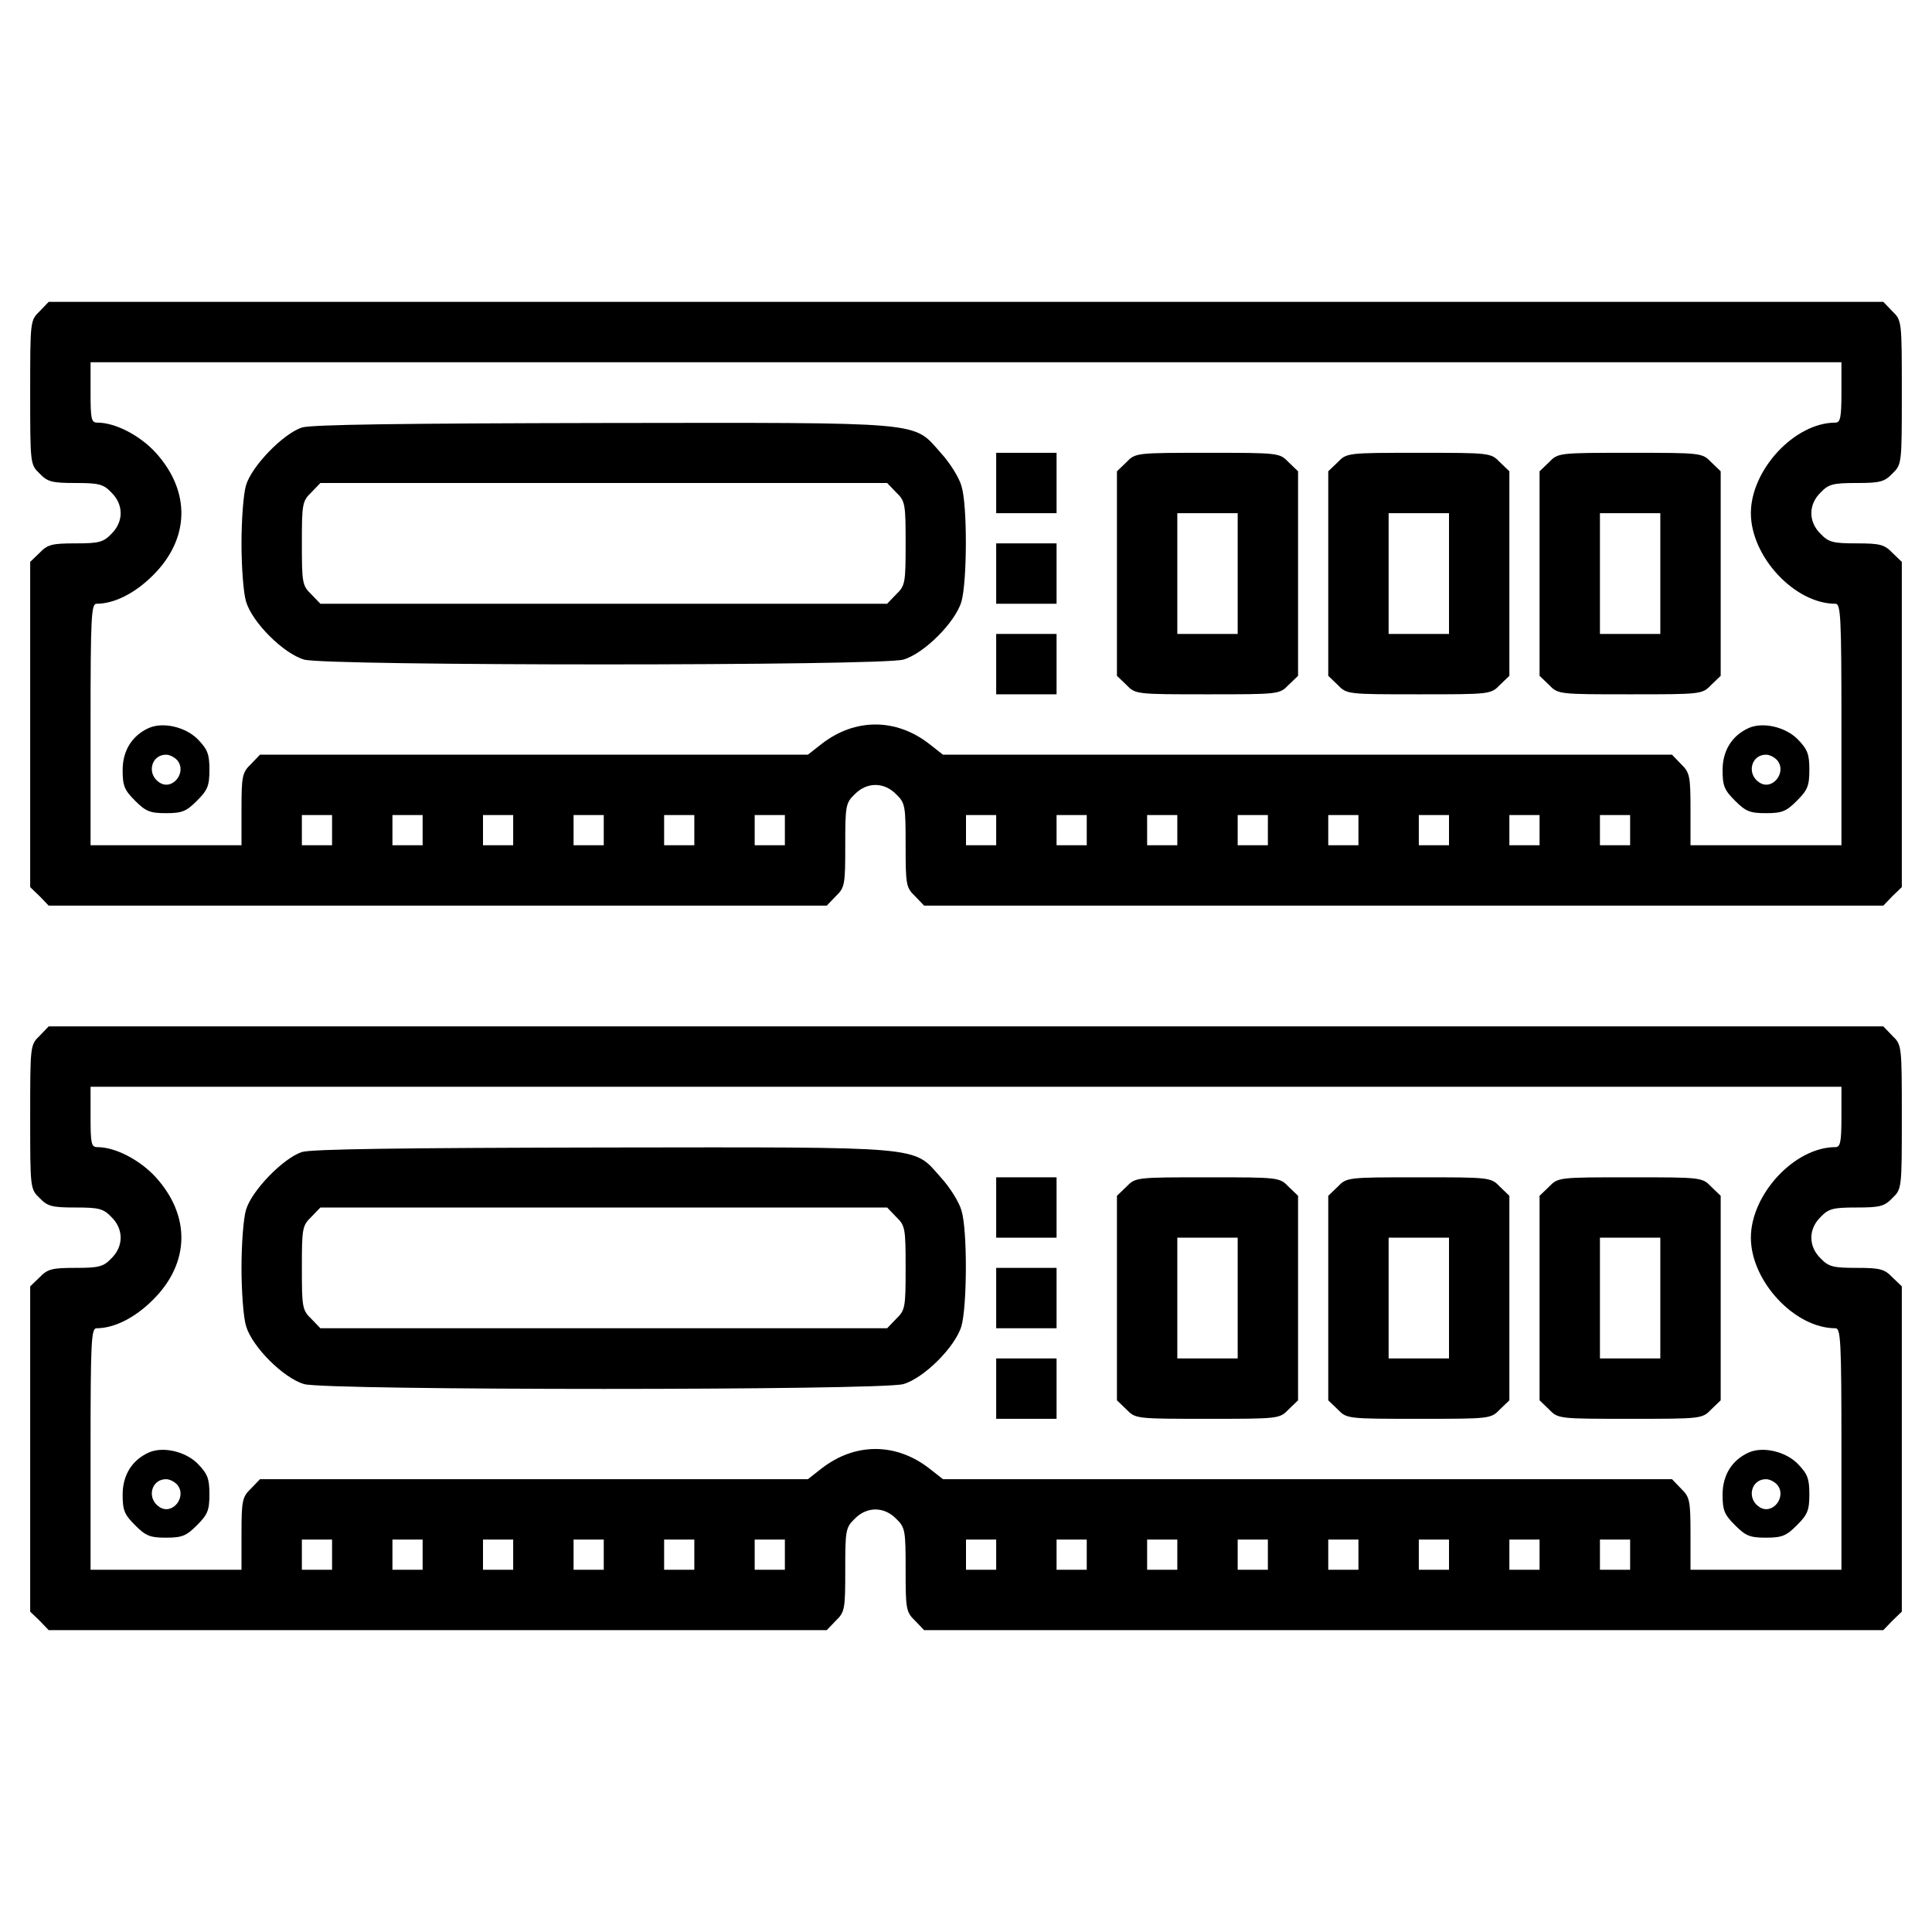
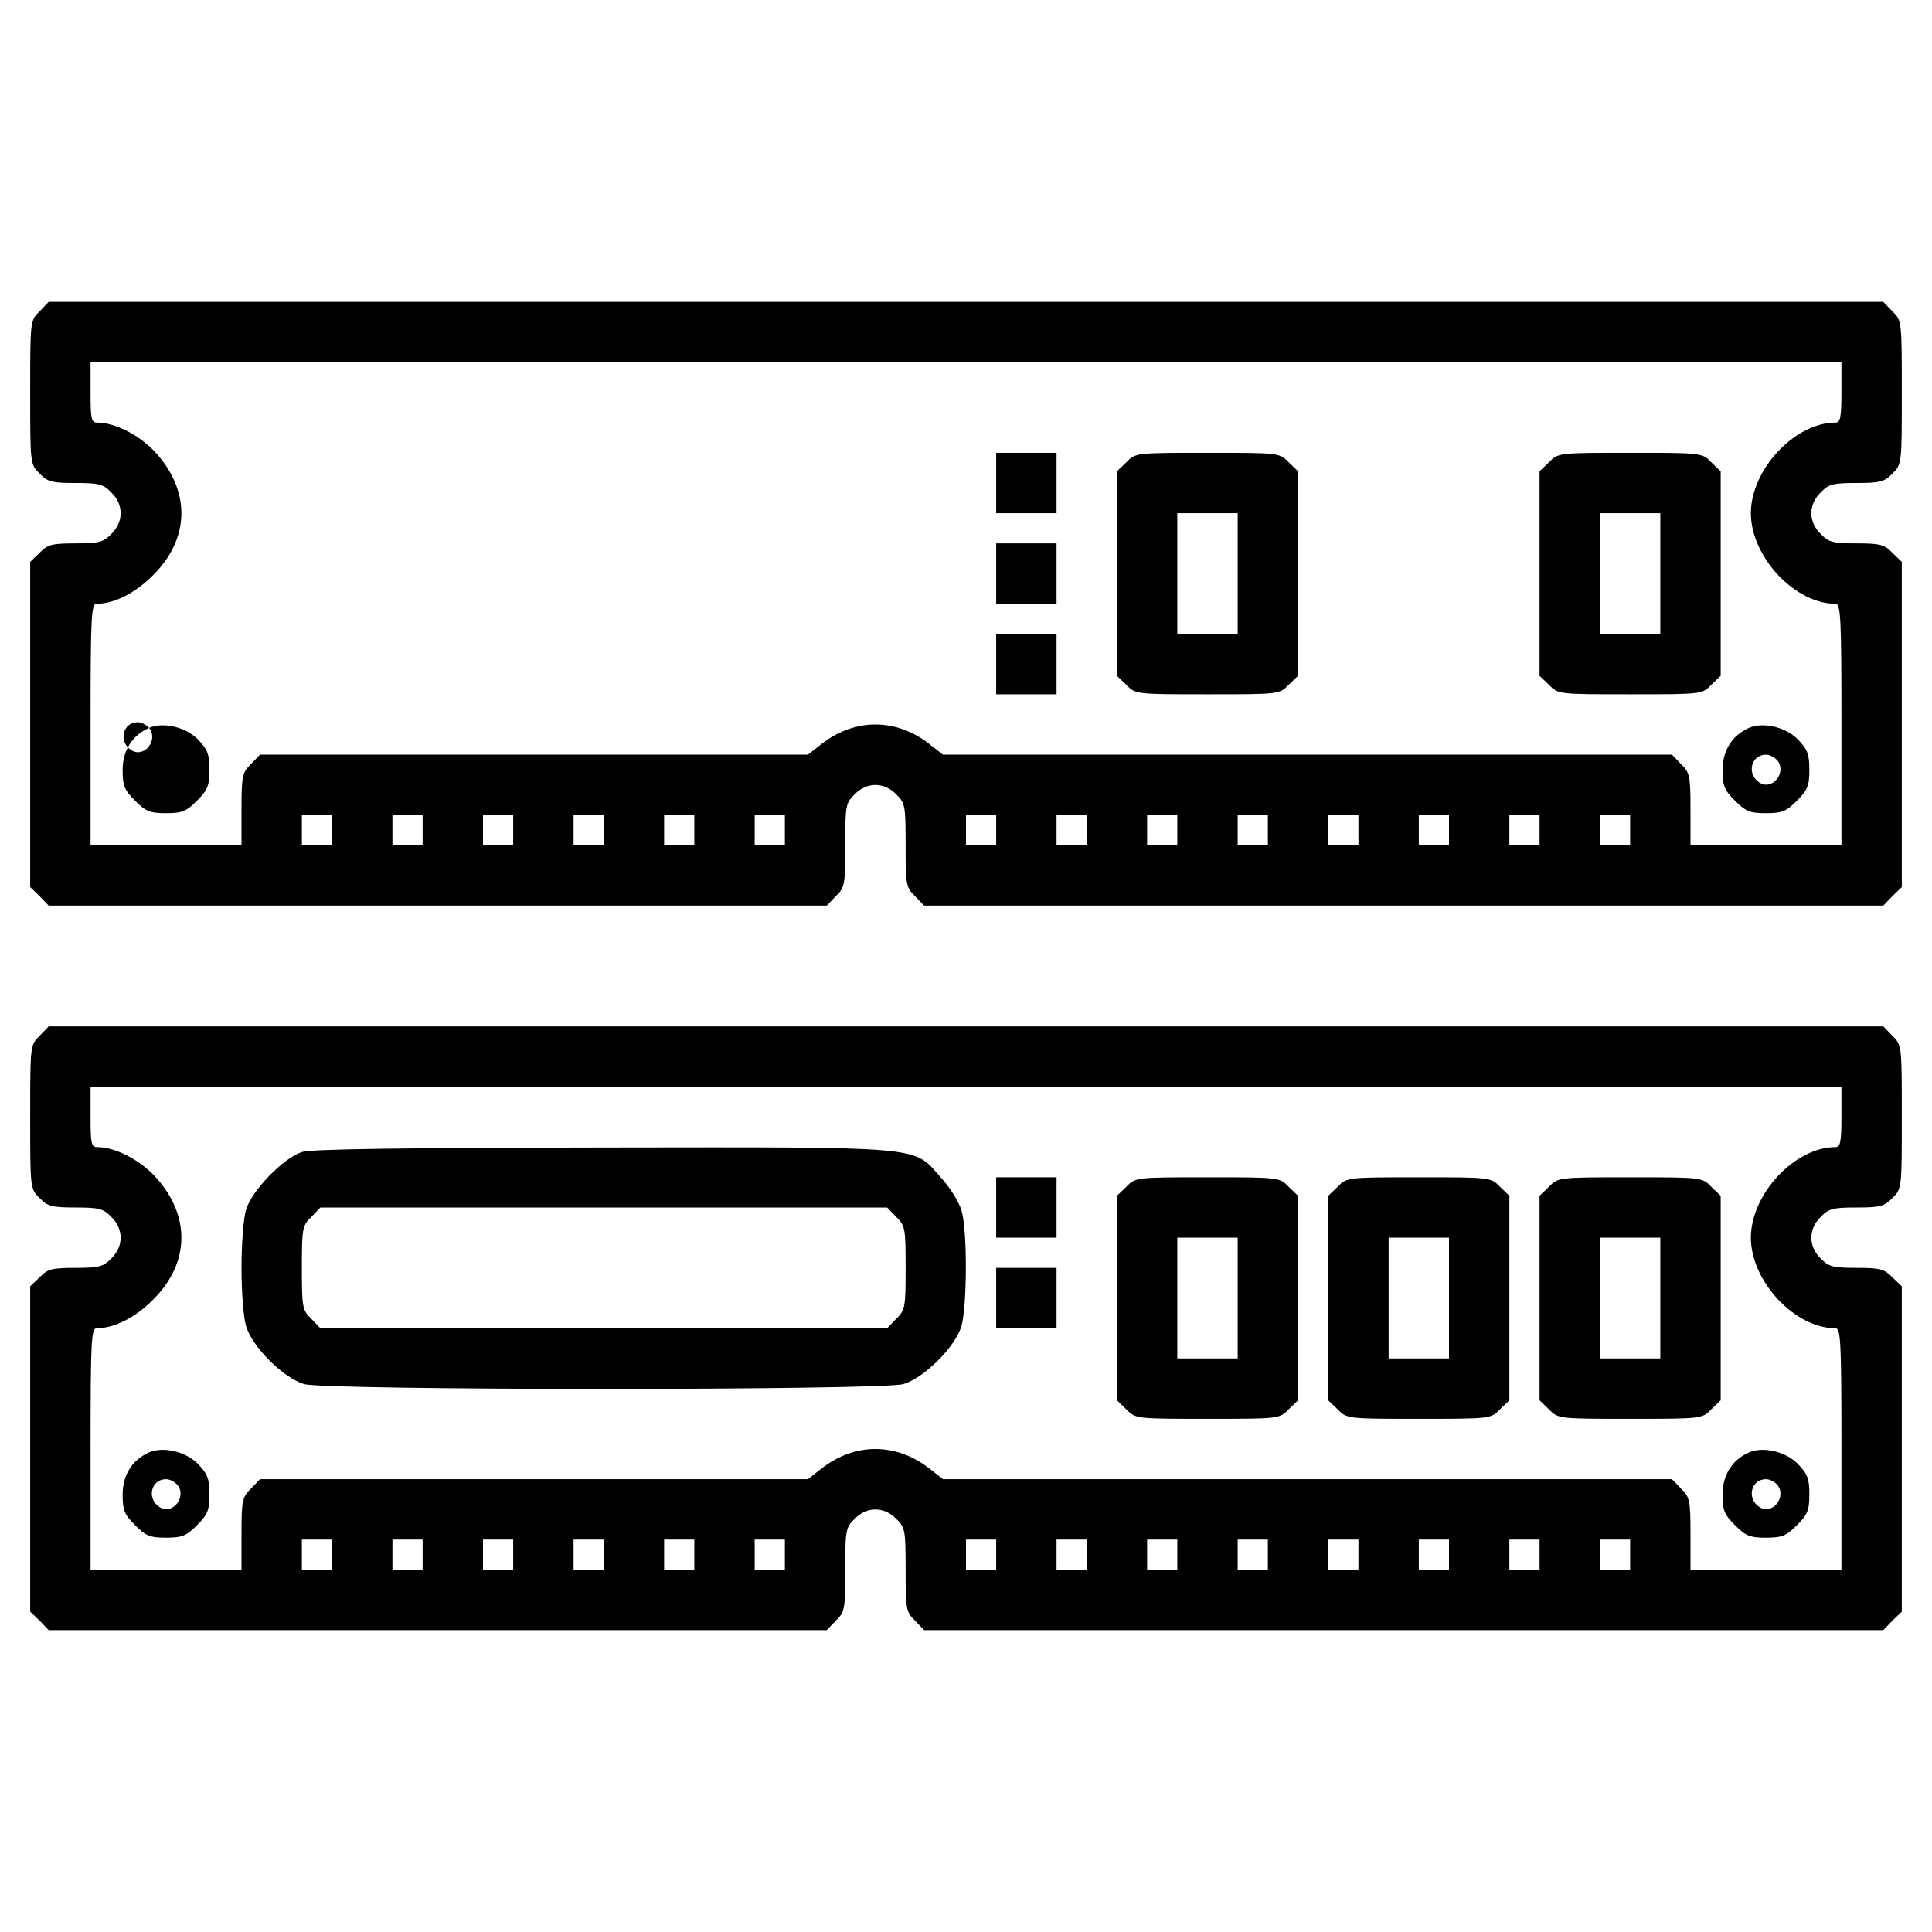
<svg xmlns="http://www.w3.org/2000/svg" version="1.0" width="512pt" height="512pt" viewBox="0 0 512 512" preserveAspectRatio="xMidYMid meet">
  <g transform="translate(0,512) scale(0.1,-0.1)" fill="#000000" stroke="none">
    <path d="M105 4295 c-25 -24 -25 -26 -25 -215 0 -189 0 -191 25 -215 21 -22 33 -25 95 -25 62 0 74 -3 95 -25 33 -32 33 -78 0 -110 -21 -22 -33 -25 -95 -25 -62 0 -74 -3 -95 -25 l-25 -24 0 -431 0 -431 25 -24 24 -25 1031 0 1031 0 24 25 c24 23 25 31 25 135 0 104 1 112 25 135 32 33 78 33 110 0 24 -23 25 -31 25 -135 0 -104 1 -112 25 -135 l24 -25 1271 0 1271 0 24 25 25 24 0 431 0 431 -25 24 c-21 22 -33 25 -95 25 -62 0 -74 3 -95 25 -33 32 -33 78 0 110 21 22 33 25 95 25 62 0 74 3 95 25 25 24 25 26 25 215 0 189 0 191 -25 215 l-24 25 -2431 0 -2431 0 -24 -25z m4775 -215 c0 -67 -3 -80 -16 -80 -108 0 -224 -125 -224 -240 0 -115 116 -240 224 -240 14 0 16 -31 16 -320 l0 -320 -200 0 -200 0 0 95 c0 88 -2 98 -25 120 l-24 25 -966 0 -966 0 -37 29 c-88 68 -196 68 -284 0 l-37 -29 -726 0 -726 0 -24 -25 c-23 -22 -25 -32 -25 -120 l0 -95 -200 0 -200 0 0 320 c0 289 2 320 16 320 47 0 102 28 149 75 98 97 101 222 8 325 -42 46 -107 80 -155 80 -16 0 -18 9 -18 80 l0 80 2320 0 2320 0 0 -80z m-4000 -1160 l0 -40 -40 0 -40 0 0 40 0 40 40 0 40 0 0 -40z m240 0 l0 -40 -40 0 -40 0 0 40 0 40 40 0 40 0 0 -40z m240 0 l0 -40 -40 0 -40 0 0 40 0 40 40 0 40 0 0 -40z m240 0 l0 -40 -40 0 -40 0 0 40 0 40 40 0 40 0 0 -40z m240 0 l0 -40 -40 0 -40 0 0 40 0 40 40 0 40 0 0 -40z m240 0 l0 -40 -40 0 -40 0 0 40 0 40 40 0 40 0 0 -40z m560 0 l0 -40 -40 0 -40 0 0 40 0 40 40 0 40 0 0 -40z m240 0 l0 -40 -40 0 -40 0 0 40 0 40 40 0 40 0 0 -40z m240 0 l0 -40 -40 0 -40 0 0 40 0 40 40 0 40 0 0 -40z m240 0 l0 -40 -40 0 -40 0 0 40 0 40 40 0 40 0 0 -40z m240 0 l0 -40 -40 0 -40 0 0 40 0 40 40 0 40 0 0 -40z m240 0 l0 -40 -40 0 -40 0 0 40 0 40 40 0 40 0 0 -40z m240 0 l0 -40 -40 0 -40 0 0 40 0 40 40 0 40 0 0 -40z m240 0 l0 -40 -40 0 -40 0 0 40 0 40 40 0 40 0 0 -40z" />
-     <path d="M800 3987 c-49 -16 -133 -102 -148 -153 -7 -23 -12 -92 -12 -154 0 -62 5 -131 12 -154 16 -55 99 -138 154 -154 59 -17 1529 -17 1588 0 55 16 138 99 154 154 15 53 16 255 0 306 -6 22 -31 62 -55 88 -75 84 -31 80 -897 79 -524 -1 -772 -4 -796 -12z m1575 -172 c24 -23 25 -31 25 -135 0 -104 -1 -112 -25 -135 l-24 -25 -751 0 -751 0 -24 25 c-24 23 -25 31 -25 135 0 104 1 112 25 135 l24 25 751 0 751 0 24 -25z" />
    <path d="M2640 3840 l0 -80 80 0 80 0 0 80 0 80 -80 0 -80 0 0 -80z" />
    <path d="M2985 3895 l-25 -24 0 -271 0 -271 25 -24 c24 -25 26 -25 215 -25 189 0 191 0 215 25 l25 24 0 271 0 271 -25 24 c-24 25 -26 25 -215 25 -189 0 -191 0 -215 -25z m295 -295 l0 -160 -80 0 -80 0 0 160 0 160 80 0 80 0 0 -160z" />
-     <path d="M3545 3895 l-25 -24 0 -271 0 -271 25 -24 c24 -25 26 -25 215 -25 189 0 191 0 215 25 l25 24 0 271 0 271 -25 24 c-24 25 -26 25 -215 25 -189 0 -191 0 -215 -25z m295 -295 l0 -160 -80 0 -80 0 0 160 0 160 80 0 80 0 0 -160z" />
    <path d="M4105 3895 l-25 -24 0 -271 0 -271 25 -24 c24 -25 26 -25 215 -25 189 0 191 0 215 25 l25 24 0 271 0 271 -25 24 c-24 25 -26 25 -215 25 -189 0 -191 0 -215 -25z m295 -295 l0 -160 -80 0 -80 0 0 160 0 160 80 0 80 0 0 -160z" />
    <path d="M2640 3600 l0 -80 80 0 80 0 0 80 0 80 -80 0 -80 0 0 -80z" />
    <path d="M2640 3360 l0 -80 80 0 80 0 0 80 0 80 -80 0 -80 0 0 -80z" />
-     <path d="M395 3191 c-45 -20 -70 -60 -70 -112 0 -42 5 -53 33 -81 28 -28 39 -33 82 -33 43 0 54 5 82 33 28 28 33 39 33 82 0 42 -5 54 -31 81 -33 33 -92 46 -129 30z m75 -86 c26 -32 -13 -81 -47 -59 -35 22 -23 74 17 74 10 0 23 -7 30 -15z" />
+     <path d="M395 3191 c-45 -20 -70 -60 -70 -112 0 -42 5 -53 33 -81 28 -28 39 -33 82 -33 43 0 54 5 82 33 28 28 33 39 33 82 0 42 -5 54 -31 81 -33 33 -92 46 -129 30z c26 -32 -13 -81 -47 -59 -35 22 -23 74 17 74 10 0 23 -7 30 -15z" />
    <path d="M4635 3191 c-45 -20 -70 -60 -70 -112 0 -42 5 -53 33 -81 28 -28 39 -33 82 -33 43 0 54 5 82 33 28 28 33 39 33 82 0 42 -5 54 -31 81 -33 33 -92 46 -129 30z m75 -86 c26 -32 -13 -81 -47 -59 -35 22 -23 74 17 74 10 0 23 -7 30 -15z" />
    <path d="M105 2375 c-25 -24 -25 -26 -25 -215 0 -189 0 -191 25 -215 21 -22 33 -25 95 -25 62 0 74 -3 95 -25 33 -32 33 -78 0 -110 -21 -22 -33 -25 -95 -25 -62 0 -74 -3 -95 -25 l-25 -24 0 -431 0 -431 25 -24 24 -25 1031 0 1031 0 24 25 c24 23 25 31 25 135 0 104 1 112 25 135 32 33 78 33 110 0 24 -23 25 -31 25 -135 0 -104 1 -112 25 -135 l24 -25 1271 0 1271 0 24 25 25 24 0 431 0 431 -25 24 c-21 22 -33 25 -95 25 -62 0 -74 3 -95 25 -33 32 -33 78 0 110 21 22 33 25 95 25 62 0 74 3 95 25 25 24 25 26 25 215 0 189 0 191 -25 215 l-24 25 -2431 0 -2431 0 -24 -25z m4775 -215 c0 -67 -3 -80 -16 -80 -108 0 -224 -125 -224 -240 0 -115 116 -240 224 -240 14 0 16 -31 16 -320 l0 -320 -200 0 -200 0 0 95 c0 88 -2 98 -25 120 l-24 25 -966 0 -966 0 -37 29 c-88 68 -196 68 -284 0 l-37 -29 -726 0 -726 0 -24 -25 c-23 -22 -25 -32 -25 -120 l0 -95 -200 0 -200 0 0 320 c0 289 2 320 16 320 47 0 102 28 149 75 98 97 101 222 8 325 -42 46 -107 80 -155 80 -16 0 -18 9 -18 80 l0 80 2320 0 2320 0 0 -80z m-4000 -1160 l0 -40 -40 0 -40 0 0 40 0 40 40 0 40 0 0 -40z m240 0 l0 -40 -40 0 -40 0 0 40 0 40 40 0 40 0 0 -40z m240 0 l0 -40 -40 0 -40 0 0 40 0 40 40 0 40 0 0 -40z m240 0 l0 -40 -40 0 -40 0 0 40 0 40 40 0 40 0 0 -40z m240 0 l0 -40 -40 0 -40 0 0 40 0 40 40 0 40 0 0 -40z m240 0 l0 -40 -40 0 -40 0 0 40 0 40 40 0 40 0 0 -40z m560 0 l0 -40 -40 0 -40 0 0 40 0 40 40 0 40 0 0 -40z m240 0 l0 -40 -40 0 -40 0 0 40 0 40 40 0 40 0 0 -40z m240 0 l0 -40 -40 0 -40 0 0 40 0 40 40 0 40 0 0 -40z m240 0 l0 -40 -40 0 -40 0 0 40 0 40 40 0 40 0 0 -40z m240 0 l0 -40 -40 0 -40 0 0 40 0 40 40 0 40 0 0 -40z m240 0 l0 -40 -40 0 -40 0 0 40 0 40 40 0 40 0 0 -40z m240 0 l0 -40 -40 0 -40 0 0 40 0 40 40 0 40 0 0 -40z m240 0 l0 -40 -40 0 -40 0 0 40 0 40 40 0 40 0 0 -40z" />
    <path d="M800 2067 c-49 -16 -133 -102 -148 -153 -7 -23 -12 -92 -12 -154 0 -62 5 -131 12 -154 16 -55 99 -138 154 -154 59 -17 1529 -17 1588 0 55 16 138 99 154 154 15 53 16 255 0 306 -6 22 -31 62 -55 88 -75 84 -31 80 -897 79 -524 -1 -772 -4 -796 -12z m1575 -172 c24 -23 25 -31 25 -135 0 -104 -1 -112 -25 -135 l-24 -25 -751 0 -751 0 -24 25 c-24 23 -25 31 -25 135 0 104 1 112 25 135 l24 25 751 0 751 0 24 -25z" />
    <path d="M2640 1920 l0 -80 80 0 80 0 0 80 0 80 -80 0 -80 0 0 -80z" />
    <path d="M2985 1975 l-25 -24 0 -271 0 -271 25 -24 c24 -25 26 -25 215 -25 189 0 191 0 215 25 l25 24 0 271 0 271 -25 24 c-24 25 -26 25 -215 25 -189 0 -191 0 -215 -25z m295 -295 l0 -160 -80 0 -80 0 0 160 0 160 80 0 80 0 0 -160z" />
    <path d="M3545 1975 l-25 -24 0 -271 0 -271 25 -24 c24 -25 26 -25 215 -25 189 0 191 0 215 25 l25 24 0 271 0 271 -25 24 c-24 25 -26 25 -215 25 -189 0 -191 0 -215 -25z m295 -295 l0 -160 -80 0 -80 0 0 160 0 160 80 0 80 0 0 -160z" />
    <path d="M4105 1975 l-25 -24 0 -271 0 -271 25 -24 c24 -25 26 -25 215 -25 189 0 191 0 215 25 l25 24 0 271 0 271 -25 24 c-24 25 -26 25 -215 25 -189 0 -191 0 -215 -25z m295 -295 l0 -160 -80 0 -80 0 0 160 0 160 80 0 80 0 0 -160z" />
    <path d="M2640 1680 l0 -80 80 0 80 0 0 80 0 80 -80 0 -80 0 0 -80z" />
-     <path d="M2640 1440 l0 -80 80 0 80 0 0 80 0 80 -80 0 -80 0 0 -80z" />
    <path d="M395 1271 c-45 -20 -70 -60 -70 -112 0 -42 5 -53 33 -81 28 -28 39 -33 82 -33 43 0 54 5 82 33 28 28 33 39 33 82 0 42 -5 54 -31 81 -33 33 -92 46 -129 30z m75 -86 c26 -32 -13 -81 -47 -59 -35 22 -23 74 17 74 10 0 23 -7 30 -15z" />
    <path d="M4635 1271 c-45 -20 -70 -60 -70 -112 0 -42 5 -53 33 -81 28 -28 39 -33 82 -33 43 0 54 5 82 33 28 28 33 39 33 82 0 42 -5 54 -31 81 -33 33 -92 46 -129 30z m75 -86 c26 -32 -13 -81 -47 -59 -35 22 -23 74 17 74 10 0 23 -7 30 -15z" />
  </g>
</svg>